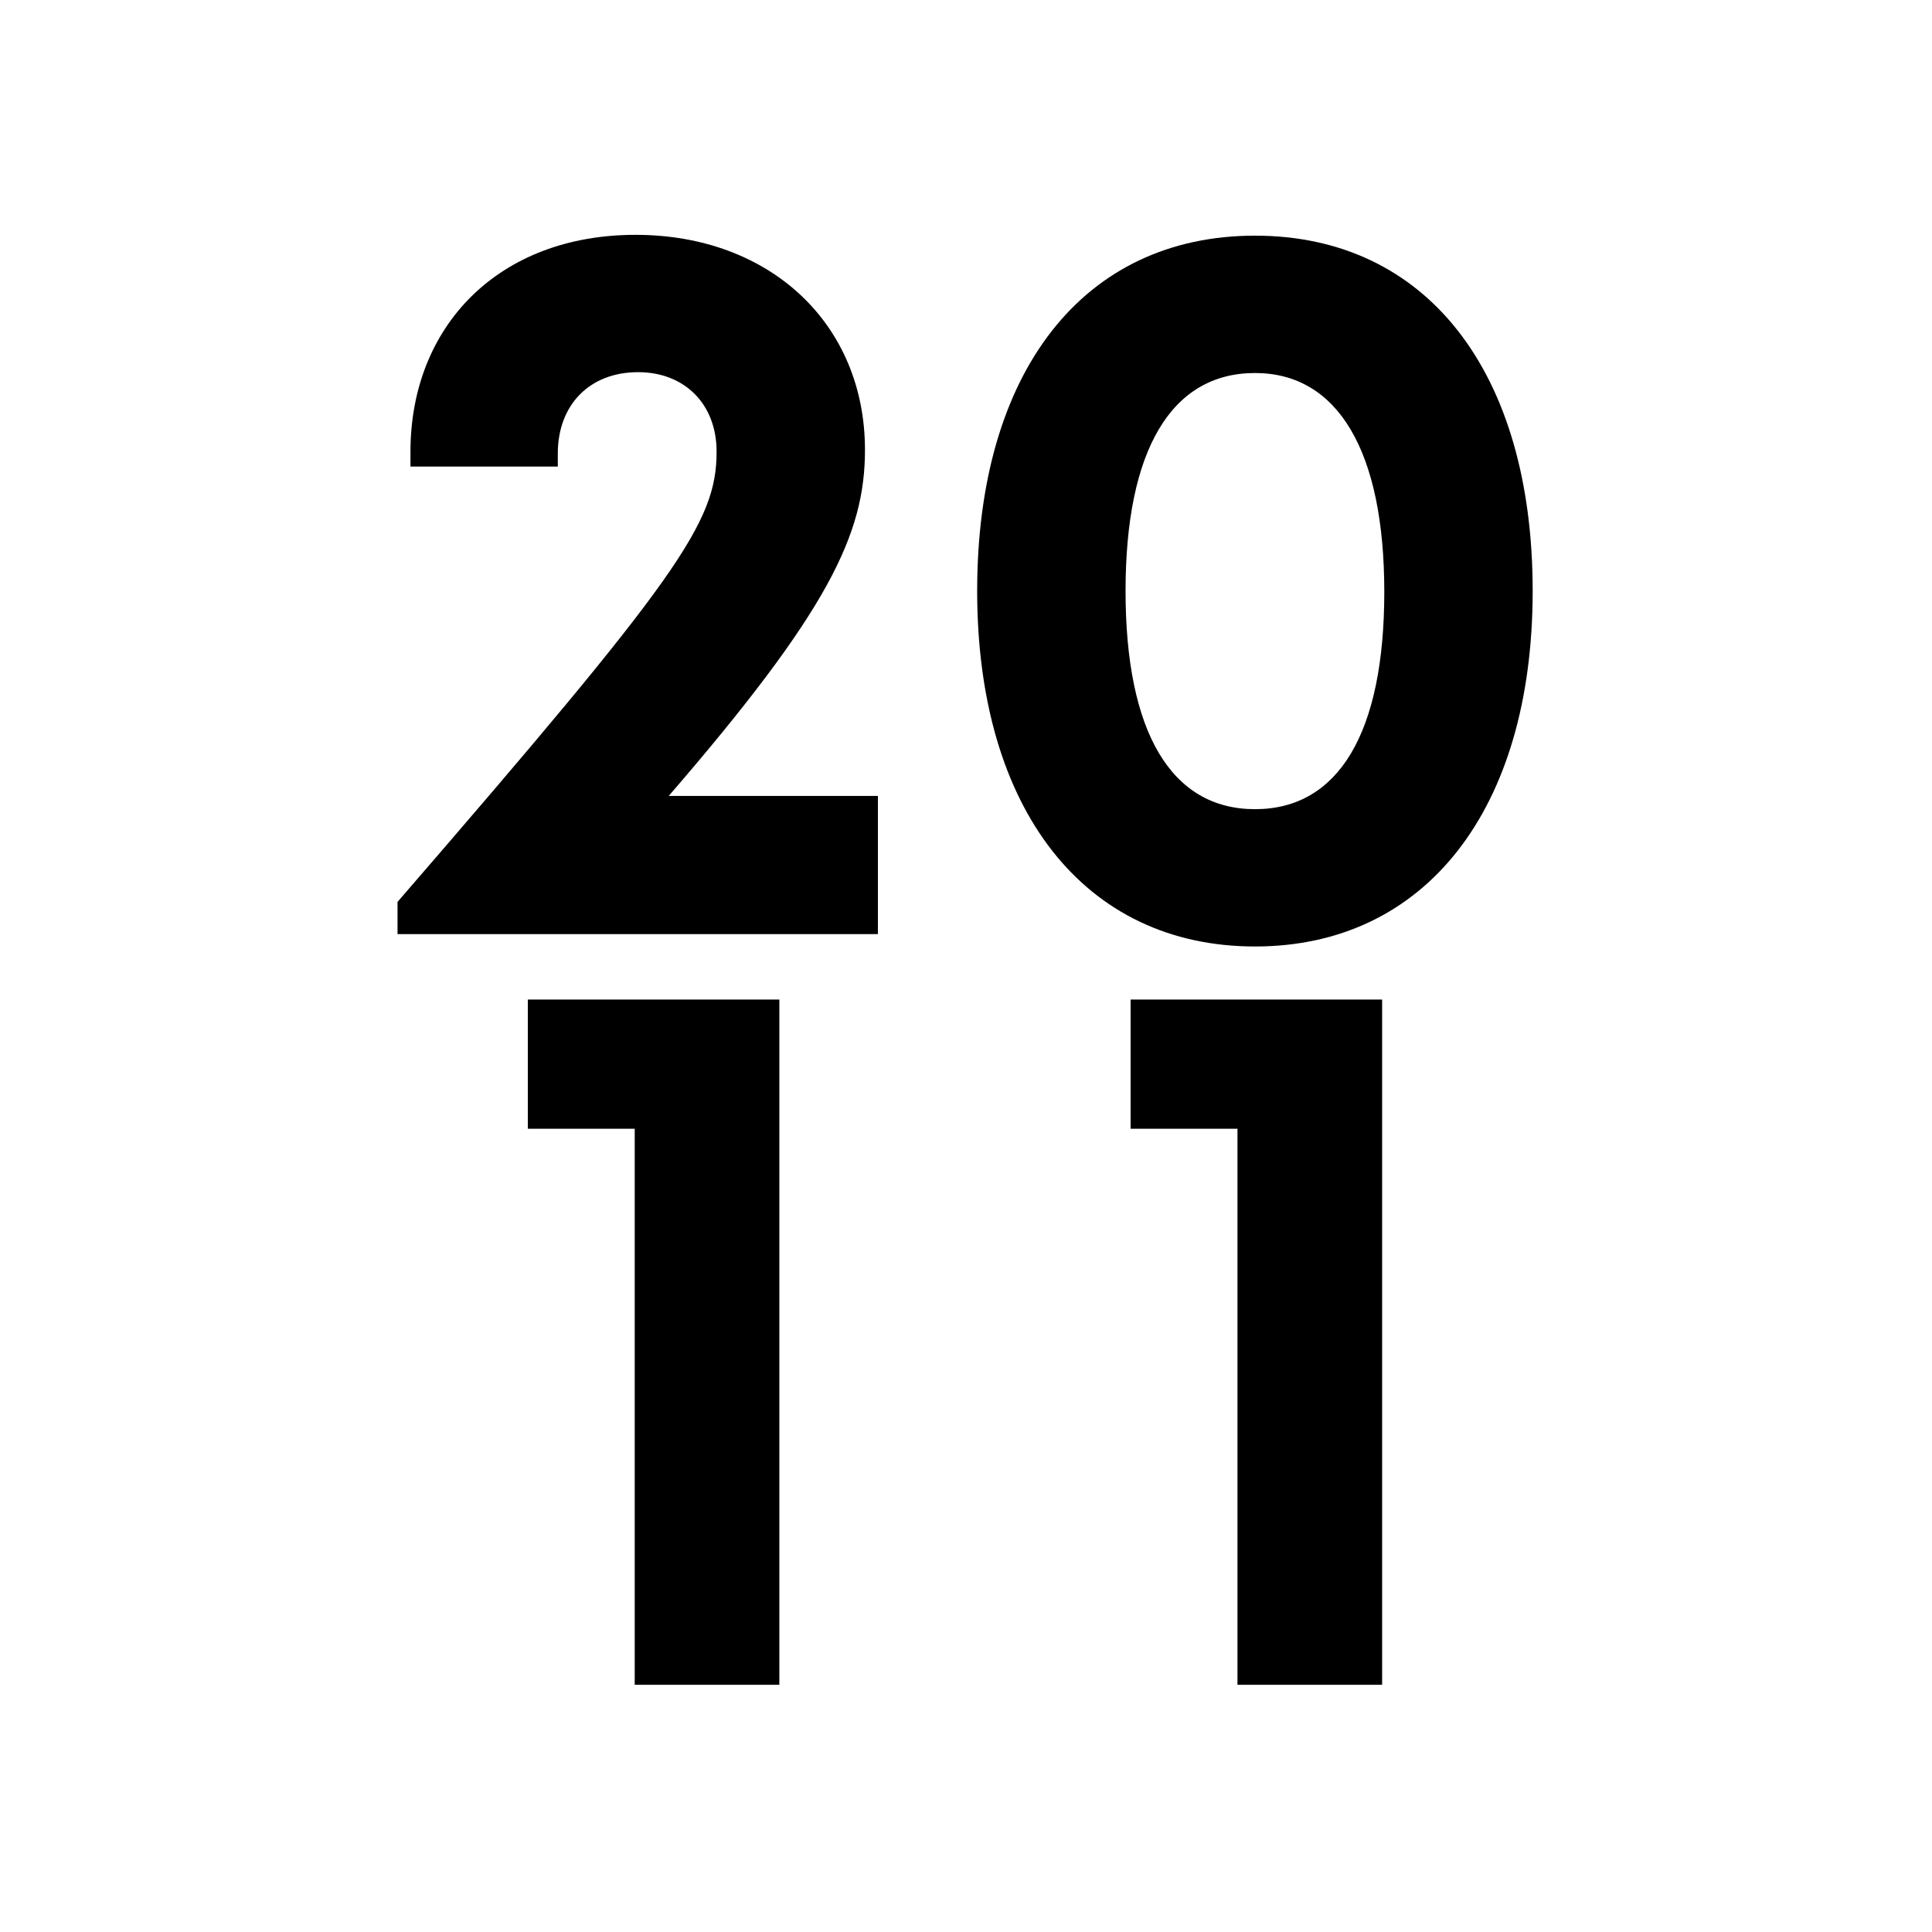
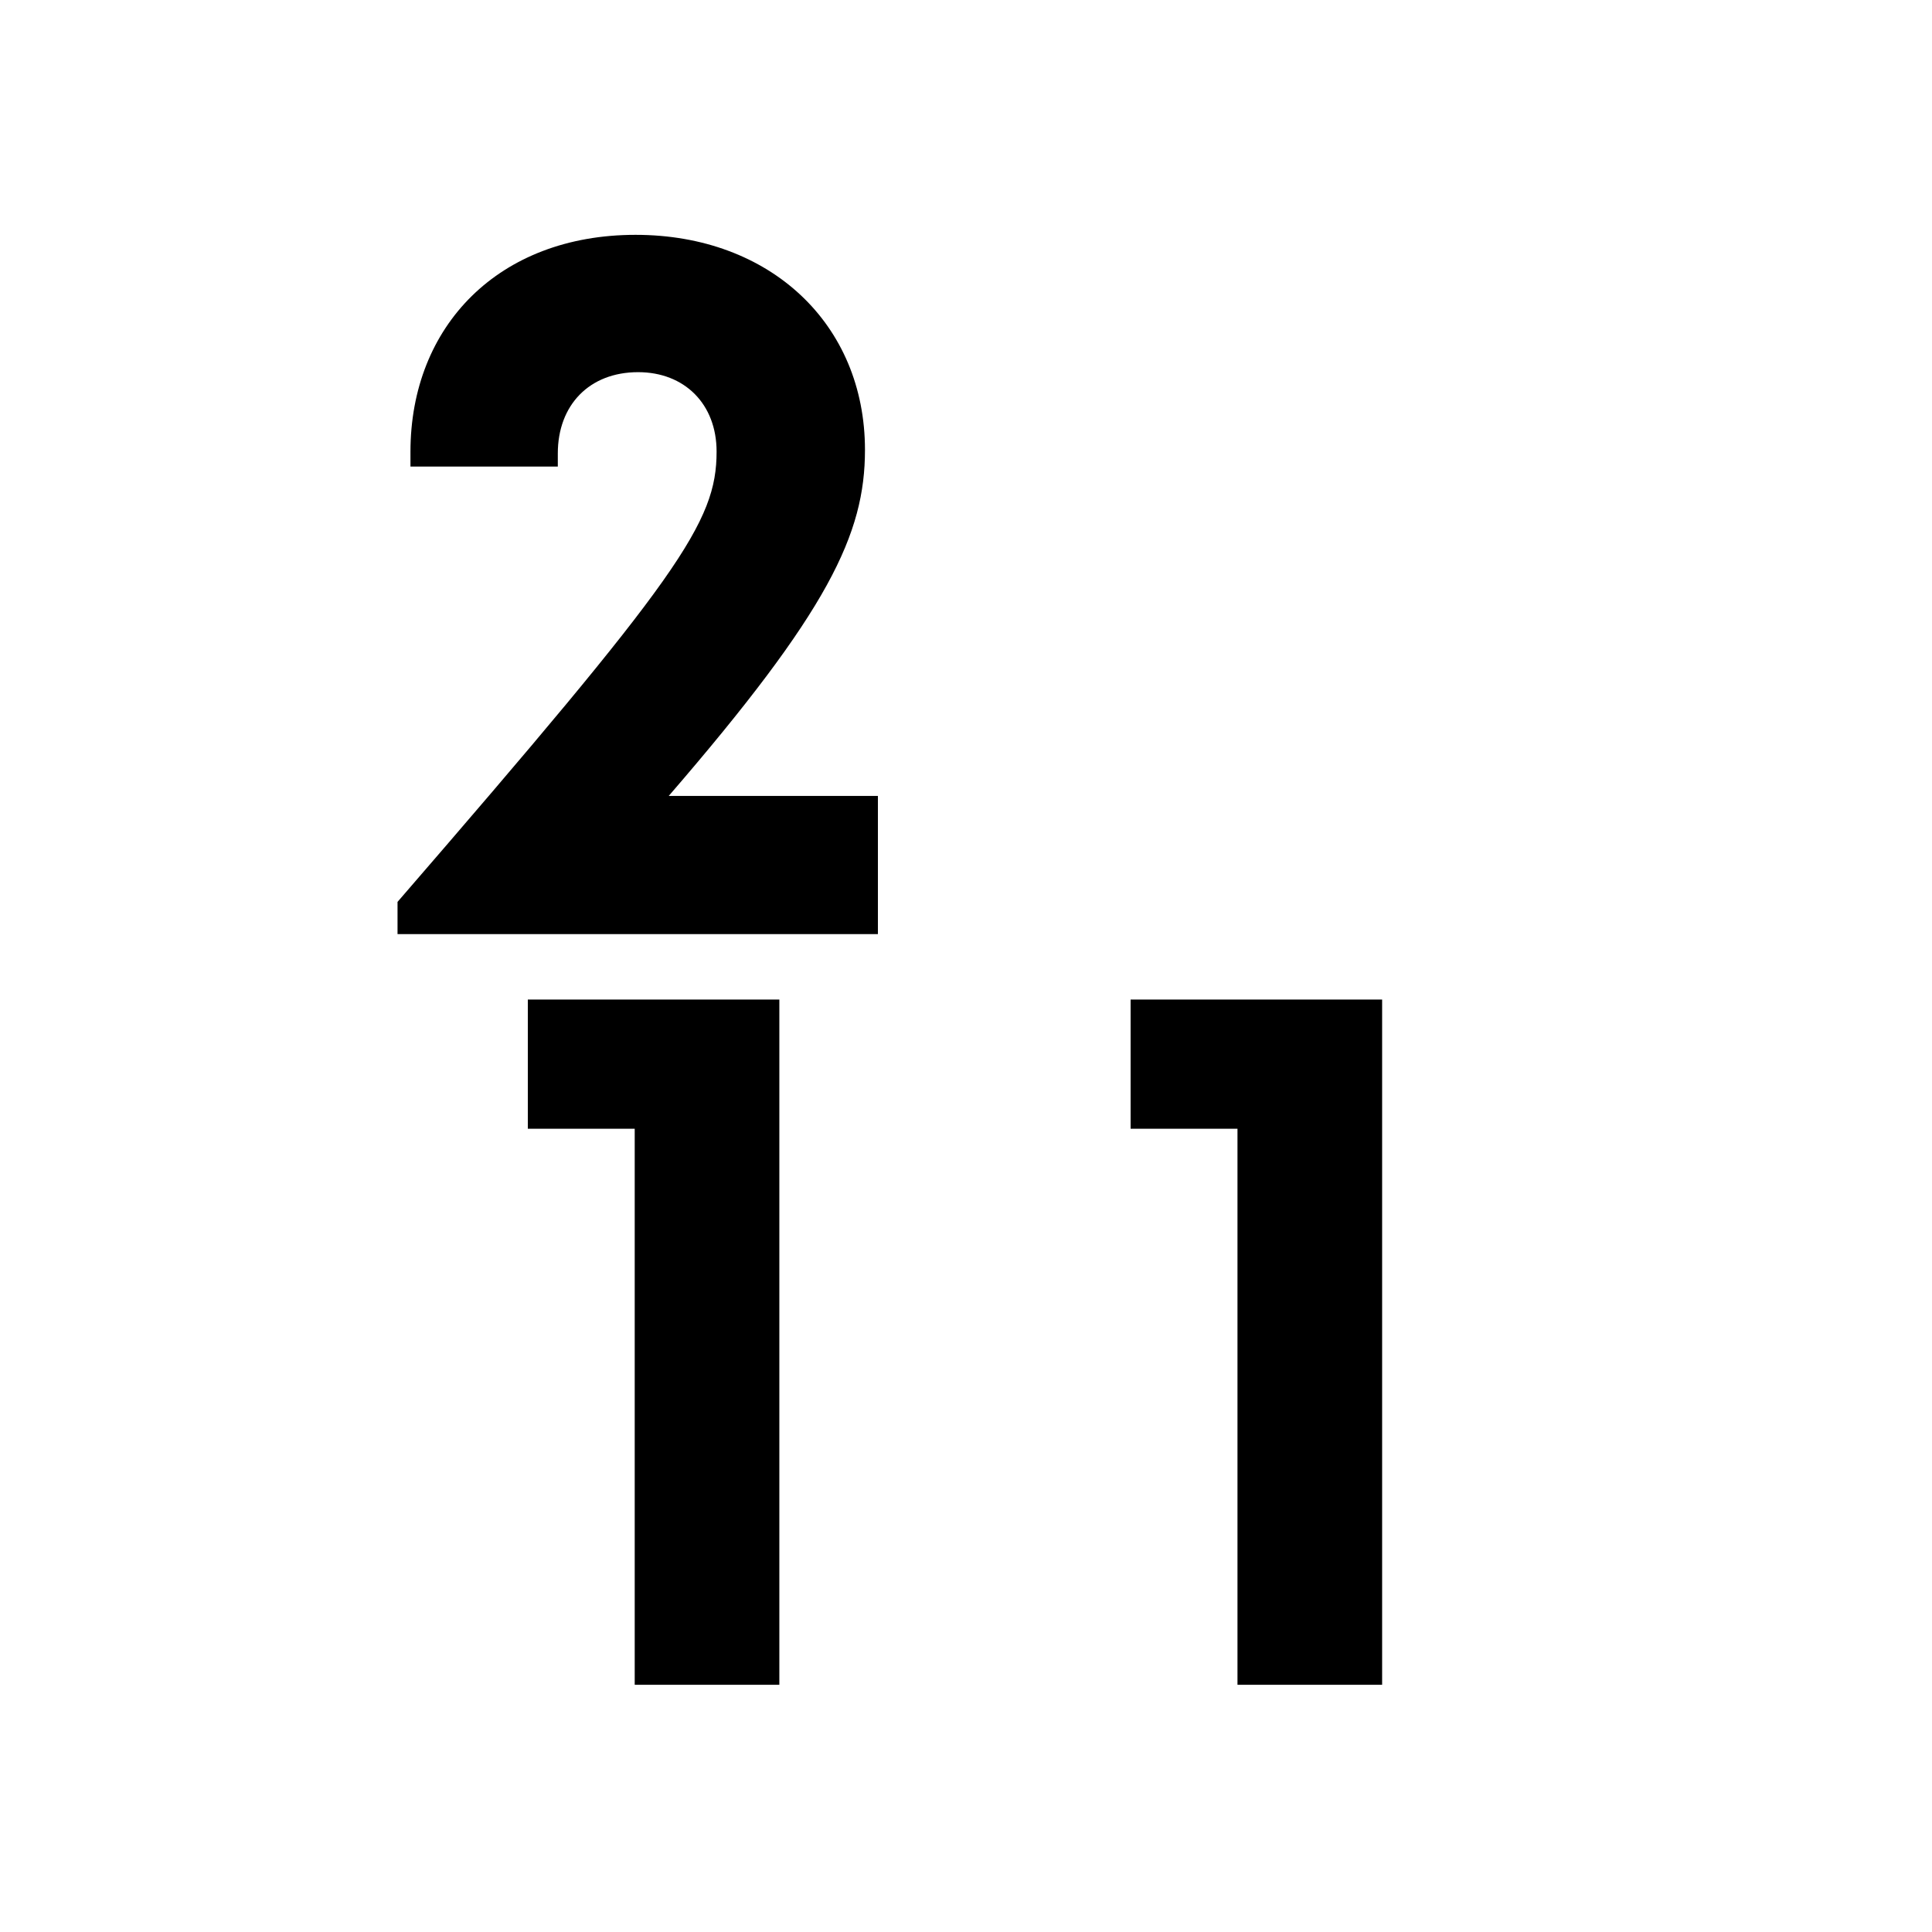
<svg xmlns="http://www.w3.org/2000/svg" version="1.1" id="Ebene_1" x="0px" y="0px" viewBox="0 0 150 150" style="enable-background:new 0 0 150 150;" xml:space="preserve">
  <g>
    <path d="M68.16,61.797V72.525H30.864v-2.502c21.906-25.314,24.772-29.462,24.772-34.961   c0-3.694-2.487-6.167-6.095-6.167c-3.782,0-6.233,2.553-6.233,6.312v1.019H31.868v-1.149   c0-9.768,6.852-16.844,17.477-16.844c10.451,0,17.811,6.924,17.811,16.698c0,6.531-2.807,12.48-15.237,26.866   H68.16z" />
-     <path d="M75.867,45.884c0-17.032,8.248-27.587,21.572-27.587c13.309,0,21.557,10.555,21.557,27.587   c0,16.96-8.328,27.601-21.557,27.601C84.195,73.485,75.867,62.844,75.867,45.884z M107.476,45.95   c0-10.937-3.614-16.989-10.036-16.989c-6.503,0-10.052,5.987-10.052,16.924c0,10.945,3.535,16.939,10.052,16.939   C103.927,62.823,107.476,56.896,107.476,45.95z" />
  </g>
  <g>
    <path d="M60.508,77.605v53.201h-11.229V87.635h-8.299V77.605H60.508z" />
    <path d="M107.308,77.605v53.201H96.078V87.635h-8.298V77.605H107.308z" />
  </g>
</svg>